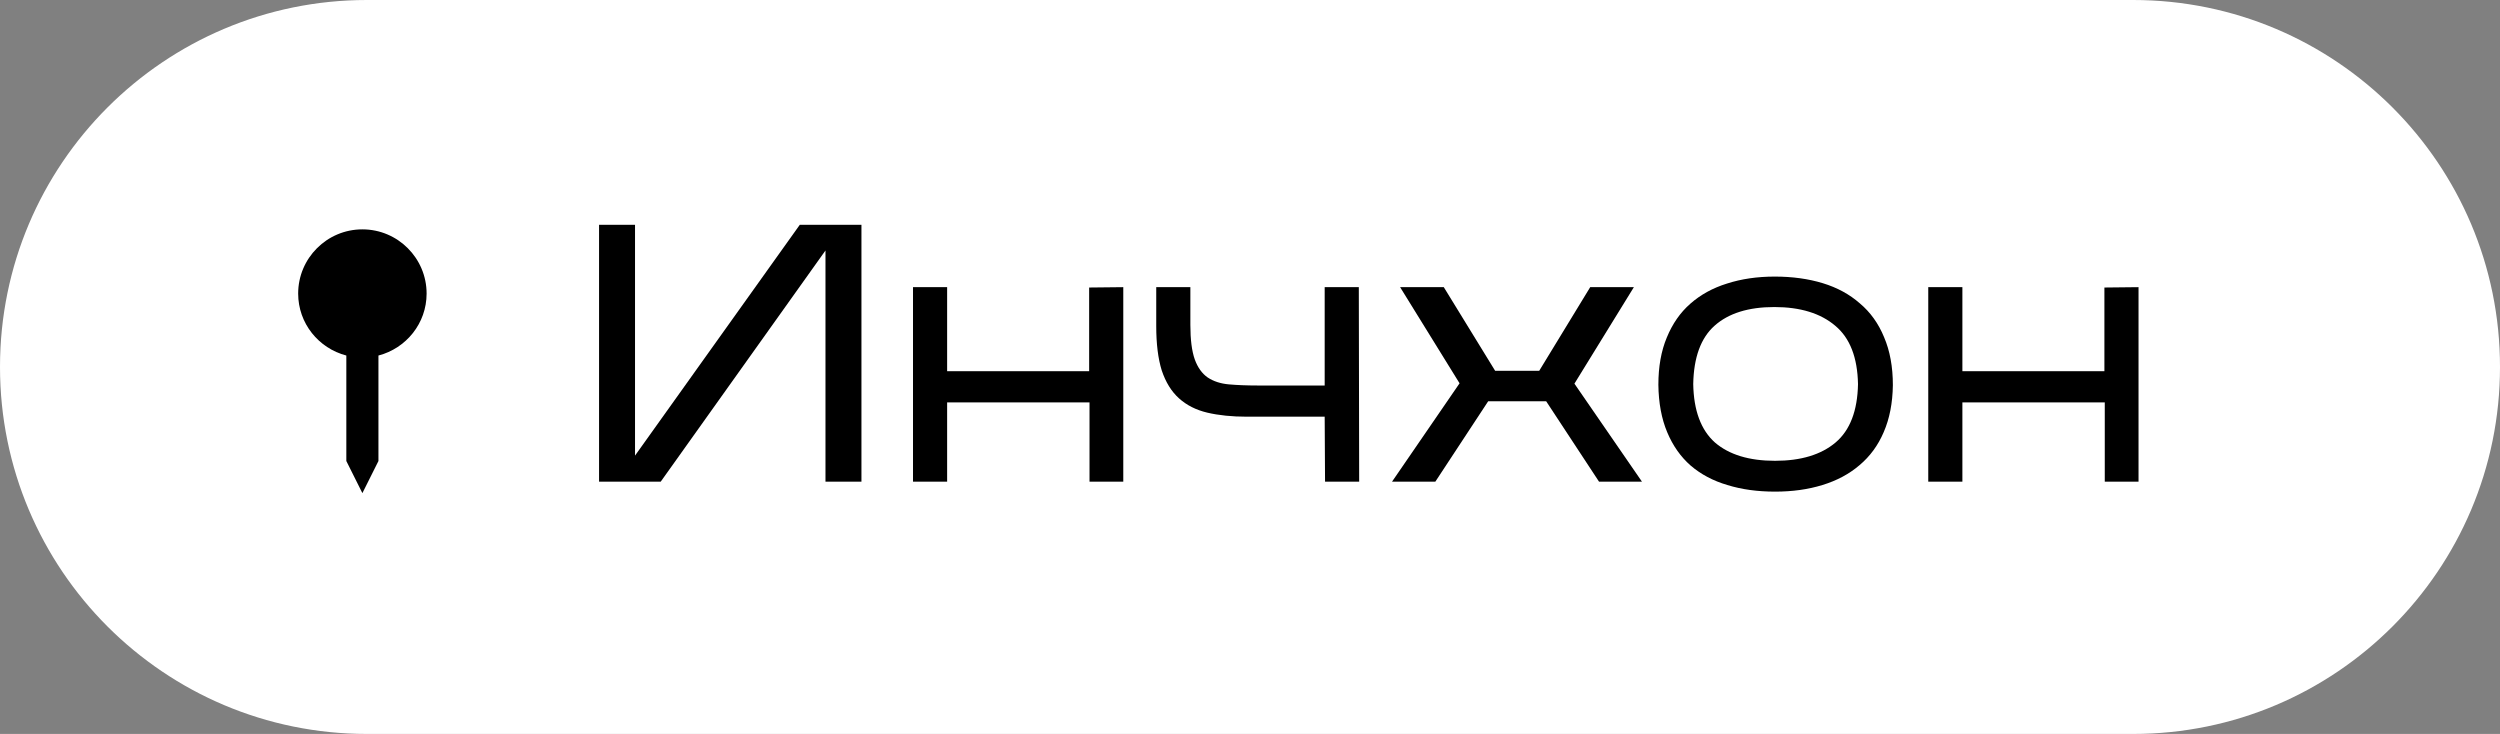
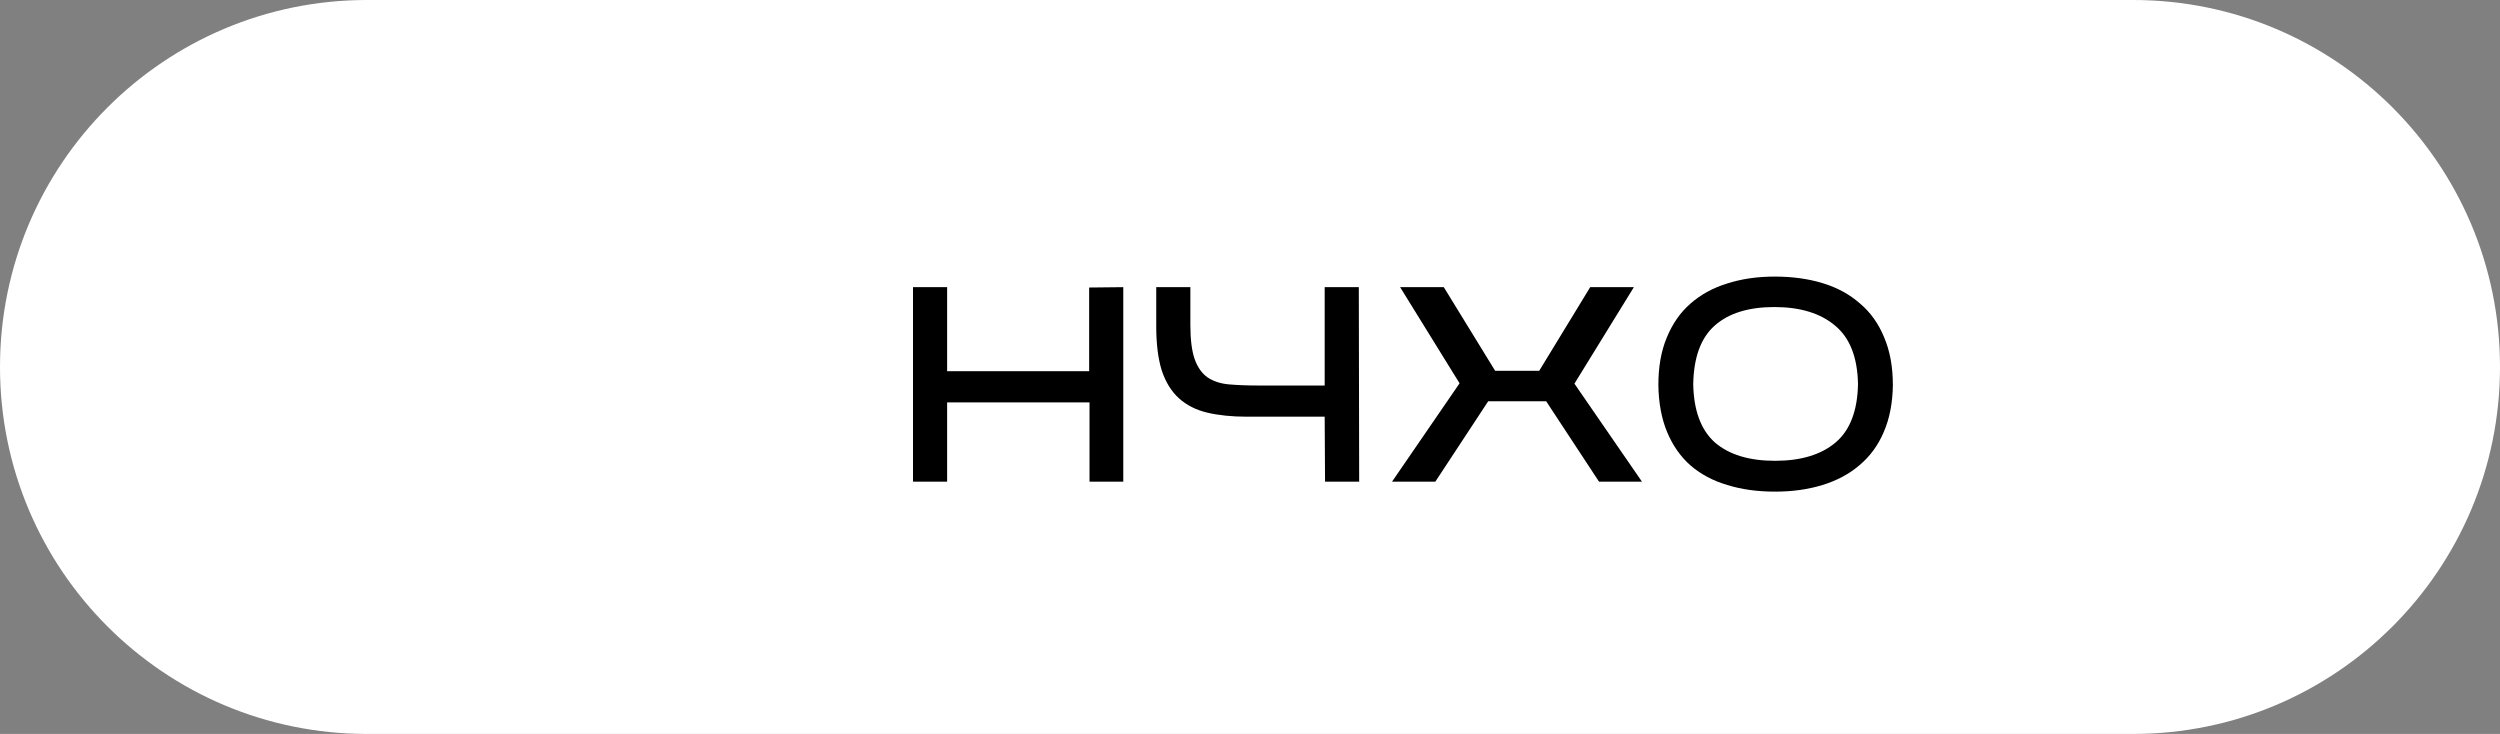
<svg xmlns="http://www.w3.org/2000/svg" width="109" height="32" viewBox="0 0 109 32" fill="none">
  <rect x="0" y="0" width="109" height="32" fill="#808080" stroke="none" />
  <path d="M0 16C0 7.163 7.163 0 16 0H93C101.837 0 109 7.163 109 16C109 24.837 101.837 32 93 32H16C7.163 32 0 24.837 0 16Z" fill="white" />
-   <path d="M85.56 17.544V21H84.072V12.52H85.56V16.183H91.752V12.536L93.24 12.52V21H91.768V17.544H85.56Z" fill="black" />
  <path d="M82.529 16.795C82.518 17.573 82.385 18.256 82.129 18.843C81.883 19.419 81.531 19.899 81.073 20.283C80.625 20.667 80.086 20.955 79.457 21.147C78.838 21.339 78.15 21.435 77.393 21.435C76.625 21.435 75.931 21.339 75.313 21.147C74.694 20.965 74.161 20.683 73.713 20.299C73.275 19.915 72.934 19.429 72.689 18.843C72.443 18.256 72.315 17.568 72.305 16.779C72.305 15.989 72.427 15.301 72.673 14.715C72.918 14.117 73.259 13.627 73.697 13.243C74.145 12.848 74.678 12.555 75.297 12.363C75.926 12.16 76.619 12.059 77.377 12.059C78.145 12.059 78.843 12.155 79.473 12.347C80.102 12.539 80.641 12.832 81.089 13.227C81.547 13.611 81.899 14.101 82.145 14.699C82.401 15.296 82.529 15.995 82.529 16.795ZM73.825 16.747C73.846 17.899 74.161 18.747 74.769 19.291C75.387 19.824 76.262 20.091 77.393 20.091C78.523 20.091 79.403 19.824 80.033 19.291C80.662 18.757 80.987 17.909 81.009 16.747C80.987 15.584 80.657 14.736 80.017 14.203C79.377 13.659 78.491 13.387 77.361 13.387C76.23 13.387 75.361 13.659 74.753 14.203C74.155 14.736 73.846 15.584 73.825 16.747Z" fill="black" />
-   <path d="M64.885 17.495L62.581 21H60.693L63.637 16.712L61.045 12.52H62.949L65.189 16.168H67.109L69.333 12.52H71.237L68.645 16.727L71.589 21H69.717L67.413 17.495H64.885Z" fill="black" />
+   <path d="M64.885 17.495L62.581 21H60.693L63.637 16.712L61.045 12.52H62.949L65.189 16.168H67.109L69.333 12.52H71.237L68.645 16.727L71.589 21H69.717L67.413 17.495H64.885" fill="black" />
  <path d="M59.244 12.52L59.26 21H57.772L57.756 18.168H54.364C53.713 18.168 53.137 18.109 52.636 17.991C52.145 17.874 51.735 17.666 51.404 17.367C51.073 17.069 50.823 16.663 50.652 16.151C50.492 15.639 50.412 14.994 50.412 14.216V12.52H51.9V14.168C51.9 14.807 51.964 15.309 52.092 15.671C52.22 16.023 52.407 16.285 52.652 16.456C52.908 16.626 53.217 16.727 53.58 16.759C53.943 16.791 54.359 16.808 54.828 16.808H57.756V12.52H59.244Z" fill="black" />
  <path d="M41.295 17.544V21H39.807V12.52H41.295V16.183H47.487V12.536L48.975 12.52V21H47.503V17.544H41.295Z" fill="black" />
-   <path d="M35.991 10.921L28.807 21.001H26.119V9.801H27.687V19.865L34.871 9.801H37.559V21.001H35.991V10.921Z" fill="black" />
-   <path d="M15.8 21.5L16.5 20.1V15.501C17.705 15.188 18.6 14.101 18.6 12.8C18.6 11.256 17.344 10 15.8 10C14.256 10 13 11.256 13 12.8C13 14.101 13.895 15.188 15.1 15.501V20.1L15.8 21.5Z" fill="black" />
</svg>